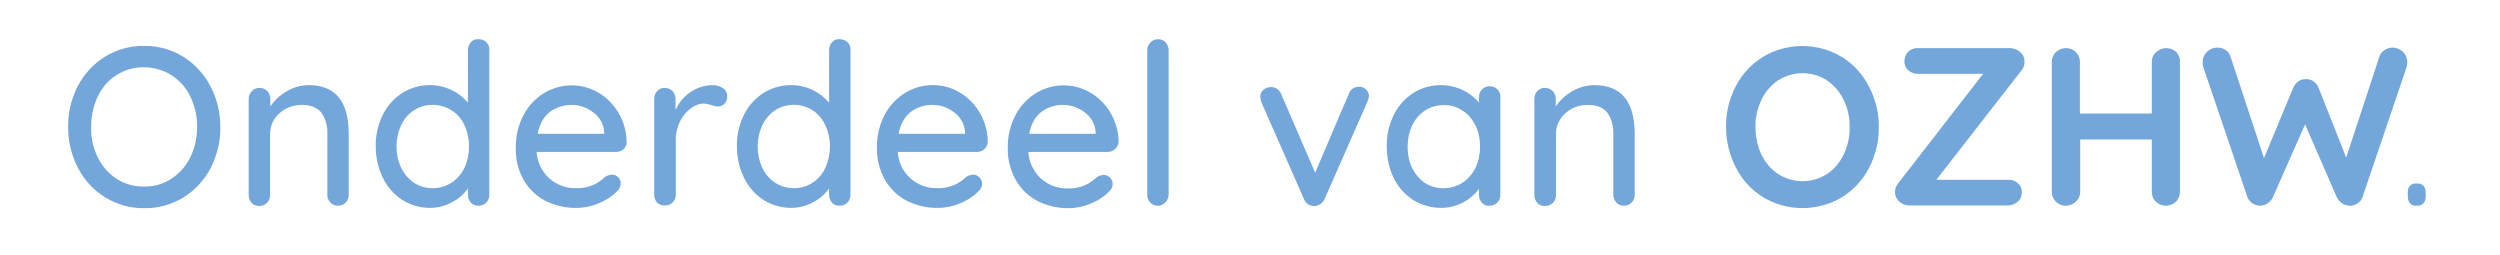
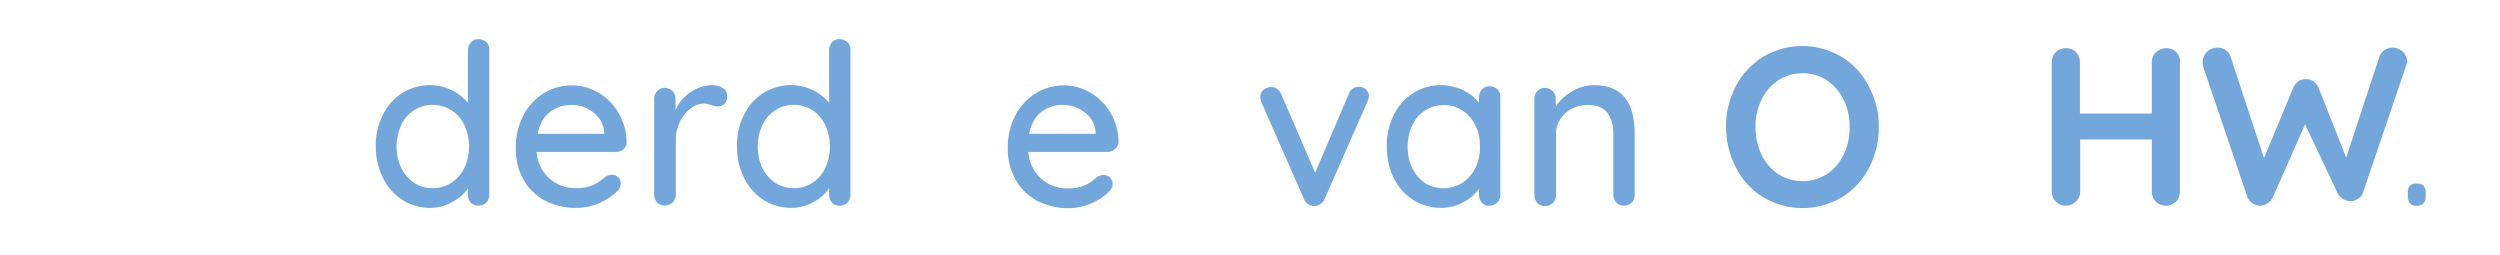
<svg xmlns="http://www.w3.org/2000/svg" version="1.1" id="Laag_1" x="0px" y="0px" viewBox="0 0 924.8 94.3" style="enable-background:new 0 0 924.8 94.3;" xml:space="preserve">
  <style type="text/css">
	.st0{fill:#73A6DA;}
</style>
-   <path class="st0" d="M77.9,62.2c-2.3,4.4-5.8,8.2-10,10.8c-4.4,2.7-9.4,4.1-14.5,4c-5.1,0.1-10.1-1.3-14.5-4  c-4.2-2.6-7.7-6.3-10-10.8c-2.5-4.7-3.7-9.9-3.7-15.2c-0.1-5.3,1.2-10.5,3.6-15.2c2.3-4.4,5.8-8.2,10-10.8c4.4-2.7,9.4-4.1,14.5-4  c5.1-0.1,10.1,1.3,14.5,4c4.2,2.6,7.7,6.4,10,10.8c2.5,4.7,3.7,9.9,3.7,15.2C81.6,52.3,80.3,57.5,77.9,62.2z M70.4,35.7  c-1.5-3.2-4-6-7-7.9c-3-1.9-6.5-2.9-10.1-2.9c-3.6-0.1-7.1,0.9-10.1,2.8c-3,1.9-5.4,4.6-7,7.9c-1.7,3.6-2.5,7.5-2.5,11.4  c-0.1,3.9,0.8,7.8,2.5,11.3c1.6,3.2,4,6,7,7.9c3,1.9,6.5,2.9,10.1,2.8c3.6,0.1,7.1-0.9,10.1-2.9c3-1.9,5.4-4.7,7-7.9  c1.7-3.5,2.5-7.3,2.5-11.2C73,43.1,72.1,39.2,70.4,35.7z" />
-   <path class="st0" d="M129,49.5v22.6c0,1.1-0.4,2.1-1.1,2.8c-0.8,0.8-1.8,1.2-2.9,1.2c-1.1,0-2.1-0.4-2.8-1.2  c-0.7-0.8-1.2-1.8-1.1-2.8V49.5c0.1-2.8-0.6-5.5-2.2-7.8c-1.5-1.9-3.9-2.9-7.3-2.9c-2.1,0-4.2,0.5-6,1.5c-1.7,0.9-3.2,2.3-4.2,3.9  c-1,1.6-1.5,3.5-1.5,5.4v22.6c0,1.1-0.4,2.1-1.1,2.8c-0.7,0.8-1.8,1.2-2.9,1.2c-1.1,0-2.1-0.4-2.8-1.1c-0.7-0.8-1.1-1.8-1.1-2.9  V36.5c0-1.1,0.4-2.1,1.2-2.8c0.7-0.8,1.7-1.2,2.8-1.2c1.1,0,2.1,0.4,2.9,1.2c0.7,0.8,1.1,1.8,1.1,2.8v2.9c1.5-2.3,3.6-4.2,6-5.6  c2.5-1.5,5.4-2.3,8.3-2.3C124,31.5,129,37.5,129,49.5z" />
  <path class="st0" d="M179.9,15.6c0.8,0.8,1.2,1.8,1.1,2.9v53.6c0,1.1-0.4,2.1-1.1,2.8c-0.7,0.8-1.8,1.2-2.9,1.2  c-1.1,0-2.1-0.4-2.8-1.1c-0.7-0.8-1.1-1.8-1.1-2.9v-2.4c-1.5,2.1-3.5,3.9-5.9,5.1c-2.5,1.4-5.3,2.1-8.1,2.1c-3.6,0-7.2-1-10.2-2.9  c-3.1-2-5.6-4.8-7.2-8.1c-1.8-3.6-2.7-7.6-2.7-11.7c-0.1-4,0.8-8.1,2.6-11.7c1.6-3.3,4.1-6.1,7.2-8.1c5.5-3.4,12.4-3.9,18.2-1.1  c2.4,1.1,4.4,2.7,6.1,4.7V18.5c0-1.1,0.4-2.1,1.1-2.9c0.7-0.8,1.8-1.2,2.8-1.1C178.1,14.5,179.2,14.9,179.9,15.6z M167,67.6  c2.1-1.4,3.7-3.3,4.8-5.5c2.3-5,2.3-10.8,0-15.8c-1-2.3-2.7-4.2-4.8-5.5c-4.2-2.7-9.7-2.7-13.9,0c-2.1,1.4-3.7,3.3-4.7,5.5  c-2.3,5-2.3,10.8,0,15.8c1.1,2.2,2.7,4.1,4.7,5.5C157.3,70.3,162.8,70.3,167,67.6L167,67.6z" />
  <path class="st0" d="M230.6,55.2c-0.8,0.7-1.7,1-2.8,1h-29.3c0.2,3.7,1.9,7.2,4.6,9.7c2.7,2.4,6.2,3.8,9.9,3.7  c2.2,0.1,4.4-0.3,6.5-1.2c1.6-0.7,3.1-1.8,4.4-3c0.7-0.5,1.6-0.7,2.4-0.8c0.9,0,1.8,0.3,2.4,1c0.6,0.6,1,1.5,0.9,2.3  c0,1.3-0.7,2.4-1.7,3.2c-1.8,1.8-4,3.1-6.4,4.1c-2.6,1.1-5.4,1.7-8.2,1.7c-4.1,0.1-8.2-0.9-11.9-2.8c-3.3-1.8-6.1-4.6-7.9-7.9  c-1.9-3.5-2.8-7.5-2.7-11.4c-0.1-4.3,0.9-8.5,2.9-12.3c1.7-3.3,4.4-6.1,7.6-8.1c6.2-3.7,13.9-3.8,20.1-0.1c3.1,1.8,5.7,4.5,7.5,7.6  c1.9,3.3,2.9,7,2.9,10.8C231.9,53.6,231.4,54.5,230.6,55.2z M203.4,41.4c-2.3,1.8-3.8,4.5-4.5,8.1h24.6v-0.7c-0.2-2.9-1.7-5.5-4-7.2  c-2.3-1.8-5.1-2.8-8-2.8C208.6,38.8,205.7,39.7,203.4,41.4z" />
  <path class="st0" d="M267.4,32.6c1,0.6,1.6,1.7,1.6,2.8c0.1,1.1-0.3,2.2-1,3c-0.7,0.7-1.6,1-2.5,1c-0.8-0.1-1.5-0.2-2.2-0.5  c-0.9-0.3-1.8-0.5-2.8-0.6c-1.8,0-3.6,0.7-5,1.8c-1.7,1.3-3.1,3-4,4.9c-1,2.2-1.6,4.5-1.5,7v20c0,1.1-0.4,2.1-1.1,2.8  c-0.7,0.8-1.8,1.2-2.9,1.2c-1.1,0.1-2.1-0.3-2.9-1c-0.7-0.8-1.1-1.8-1.1-2.9V36.5c0-1.1,0.4-2.1,1.1-2.8c0.7-0.8,1.7-1.2,2.8-1.2  c1.1,0,2.1,0.4,2.9,1.2c0.7,0.8,1.1,1.8,1.1,2.8v4.2c1.2-2.7,3.1-5,5.5-6.6c2.4-1.7,5.4-2.6,8.3-2.6  C264.9,31.5,266.3,31.8,267.4,32.6z" />
  <path class="st0" d="M313.5,15.6c0.8,0.8,1.2,1.8,1.1,2.9v53.6c0,1.1-0.4,2.1-1.1,2.8c-0.7,0.8-1.8,1.2-2.9,1.2  c-1.1,0-2.1-0.3-2.8-1.1c-0.7-0.8-1.1-1.8-1.1-2.9v-2.4c-1.5,2.1-3.5,3.9-5.9,5.1c-2.5,1.4-5.3,2.1-8.1,2.1c-3.6,0-7.2-1-10.2-2.9  c-3.1-2-5.6-4.8-7.2-8.1c-1.8-3.6-2.7-7.6-2.7-11.7c-0.1-4,0.8-8.1,2.6-11.7c1.6-3.3,4.1-6.1,7.2-8.1c5.5-3.4,12.4-3.9,18.2-1.1  c2.4,1.1,4.4,2.7,6.1,4.7V18.5c0-1.1,0.4-2.1,1.1-2.9c0.7-0.8,1.8-1.2,2.8-1.1C311.7,14.5,312.7,14.9,313.5,15.6z M300.6,67.6  c2.1-1.4,3.7-3.3,4.7-5.5c2.3-5,2.3-10.8,0-15.8c-1-2.2-2.7-4.2-4.7-5.5c-4.2-2.7-9.7-2.7-13.9,0c-2,1.4-3.7,3.3-4.7,5.5  c-2.3,5-2.3,10.8,0,15.8c1,2.2,2.7,4.1,4.7,5.5C291,70.3,296.4,70.3,300.6,67.6L300.6,67.6z" />
-   <path class="st0" d="M364.1,55.2c-0.8,0.7-1.7,1-2.7,1h-29.3c0.2,3.7,1.9,7.2,4.6,9.7c2.7,2.4,6.2,3.8,9.9,3.7  c2.2,0.1,4.4-0.3,6.5-1.2c1.6-0.7,3.1-1.8,4.4-3c0.7-0.5,1.6-0.7,2.4-0.8c0.9,0,1.8,0.3,2.4,1c0.6,0.6,1,1.5,1,2.3  c0,1.3-0.7,2.4-1.7,3.2c-1.8,1.8-4,3.1-6.4,4.1c-2.6,1.1-5.4,1.7-8.2,1.7c-4.1,0.1-8.2-0.9-11.9-2.8c-3.3-1.8-6.1-4.6-7.9-7.9  c-1.9-3.5-2.9-7.5-2.8-11.5c-0.1-4.3,0.9-8.5,2.9-12.3c1.7-3.3,4.4-6.1,7.6-8.1c6.2-3.7,13.9-3.8,20.1-0.1c3.1,1.8,5.7,4.5,7.5,7.6  c1.9,3.3,2.9,7,2.9,10.8C365.3,53.6,364.9,54.5,364.1,55.2z M336.9,41.4c-2.3,1.8-3.8,4.5-4.5,8.1H357v-0.7c-0.2-2.9-1.7-5.5-4-7.2  c-2.3-1.8-5.1-2.8-8-2.8C342.1,38.7,339.2,39.7,336.9,41.4z" />
  <path class="st0" d="M412.4,55.2c-0.8,0.7-1.7,1-2.7,1h-29.3c0.2,3.7,1.9,7.2,4.6,9.8c2.7,2.4,6.2,3.8,9.9,3.7  c2.2,0.1,4.4-0.3,6.5-1.2c1.6-0.7,3.1-1.8,4.4-3c0.7-0.5,1.6-0.7,2.4-0.8c0.9,0,1.8,0.3,2.4,1c0.6,0.6,1,1.5,1,2.3  c0,1.3-0.7,2.4-1.7,3.2c-1.8,1.8-4,3.1-6.4,4.1c-2.6,1.1-5.3,1.7-8.1,1.7c-4.1,0.1-8.2-0.9-11.9-2.8c-3.3-1.8-6.1-4.6-7.9-7.9  c-1.9-3.5-2.9-7.5-2.8-11.5c-0.1-4.3,0.9-8.5,2.9-12.3c1.7-3.3,4.4-6.1,7.6-8.1c6.2-3.7,13.9-3.8,20.1-0.1c3.1,1.8,5.7,4.5,7.5,7.6  c1.9,3.3,2.9,7,2.9,10.8C413.7,53.6,413.2,54.5,412.4,55.2z M385.2,41.4c-2.3,1.8-3.8,4.5-4.5,8.1h24.6v-0.7c-0.2-2.9-1.7-5.5-4-7.2  c-2.3-1.8-5.1-2.8-8-2.8C390.4,38.7,387.5,39.7,385.2,41.4z" />
-   <path class="st0" d="M431.1,74.9c-0.7,0.8-1.8,1.2-2.8,1.2c-1.1,0-2.1-0.4-2.8-1.2c-0.7-0.8-1.2-1.8-1.1-2.8V18.5c0-2.2,1.8-4,4-4  c1.1,0,2.1,0.4,2.8,1.2c0.7,0.8,1.1,1.8,1.1,2.8v53.6C432.2,73.2,431.8,74.2,431.1,74.9z" />
  <path class="st0" d="M505.3,33.1c0.7,0.6,1.1,1.5,1.1,2.5c-0.1,0.7-0.3,1.4-0.6,2.1L490,73.6c-0.3,0.7-0.8,1.3-1.4,1.8  c-0.6,0.4-1.3,0.7-2,0.8c-0.9,0.1-1.7-0.1-2.5-0.5c-0.8-0.5-1.4-1.2-1.7-2l-15.8-35.9c-0.2-0.7-0.4-1.4-0.4-2.1  c0-0.9,0.4-1.8,1.1-2.4c0.8-0.7,1.8-1.1,2.8-1.1c0.8,0,1.6,0.2,2.2,0.6c0.7,0.5,1.3,1.1,1.6,1.9l12.6,29.2L499,34.6  c0.5-1.5,2-2.5,3.6-2.5C503.6,32,504.6,32.4,505.3,33.1z" />
  <path class="st0" d="M553.9,33c0.8,0.8,1.2,1.9,1.1,3v36.1c0,1.1-0.4,2.1-1.1,2.8c-0.8,0.8-1.8,1.2-2.9,1.2  c-1.1,0.1-2.1-0.3-2.8-1.1c-0.7-0.8-1.1-1.8-1.1-2.9v-2.2c-1.6,2.1-3.6,3.8-5.9,5c-2.5,1.3-5.3,2-8.1,2c-3.6,0-7.2-1-10.3-2.9  c-3.1-2-5.6-4.8-7.2-8.1c-1.8-3.6-2.6-7.6-2.6-11.7c-0.1-4,0.8-8.1,2.6-11.7c1.6-3.3,4.1-6.1,7.2-8.1c3-1.9,6.5-2.9,10.1-2.9  c2.8,0,5.6,0.6,8.2,1.8c2.3,1.1,4.4,2.7,6,4.7v-2c0-1.1,0.4-2.1,1.1-2.9c0.7-0.8,1.8-1.2,2.8-1.2C552.1,31.9,553.1,32.3,553.9,33z   M541,67.6c2.1-1.4,3.7-3.3,4.8-5.5c1.2-2.5,1.7-5.2,1.7-7.9c0-2.7-0.5-5.4-1.7-7.8c-1.1-2.2-2.7-4.2-4.8-5.5  c-2.1-1.4-4.5-2.1-6.9-2c-2.5,0-4.9,0.6-7,2c-2.1,1.4-3.7,3.3-4.7,5.5c-1.2,2.5-1.7,5.2-1.7,7.9c0,2.7,0.5,5.4,1.7,7.9  c1.1,2.2,2.7,4.1,4.7,5.5C531.3,70.3,536.7,70.3,541,67.6L541,67.6z" />
  <path class="st0" d="M604.7,49.5v22.6c0,1.1-0.4,2.1-1.1,2.8c-0.7,0.8-1.8,1.2-2.9,1.2c-1.1,0-2.1-0.4-2.8-1.2  c-0.7-0.8-1.1-1.8-1.1-2.8V49.5c0.1-2.8-0.6-5.5-2.2-7.8c-1.5-1.9-3.9-2.9-7.3-2.9c-2.1,0-4.2,0.5-6,1.5c-1.7,0.9-3.2,2.3-4.2,3.9  c-1,1.6-1.6,3.5-1.5,5.4v22.6c0,1.1-0.4,2.1-1.1,2.8c-0.8,0.8-1.8,1.2-2.9,1.2c-1.1,0.1-2.1-0.3-2.9-1.1c-0.7-0.8-1.1-1.8-1.1-2.9  V36.5c0-1.1,0.4-2.1,1.1-2.8c0.7-0.8,1.7-1.2,2.8-1.2c1.1,0,2.1,0.4,2.9,1.2c0.7,0.8,1.1,1.8,1.1,2.8v2.9c1.5-2.3,3.6-4.2,6-5.6  c2.5-1.5,5.4-2.3,8.3-2.3C599.7,31.5,604.7,37.5,604.7,49.5z" />
  <path class="st0" d="M691.4,62.1c-2.3,4.5-5.8,8.2-10.1,10.9c-8.9,5.3-20.1,5.3-29,0c-4.3-2.6-7.8-6.4-10.1-10.9  c-2.4-4.6-3.7-9.8-3.7-15.1c-0.1-5.3,1.2-10.4,3.6-15.1c2.3-4.5,5.8-8.2,10.1-10.9c8.9-5.3,20.1-5.3,29,0c4.3,2.6,7.8,6.4,10.1,10.9  c2.5,4.7,3.8,9.9,3.7,15.1C695.1,52.2,693.8,57.4,691.4,62.1z M682,36.9c-1.4-2.9-3.6-5.4-6.2-7.2c-5.5-3.5-12.5-3.5-18,0  c-2.7,1.8-4.8,4.3-6.2,7.2c-1.5,3.2-2.3,6.6-2.2,10.1c0,3.5,0.7,7,2.2,10.2c1.4,2.9,3.5,5.4,6.2,7.2c5.5,3.5,12.5,3.5,18,0  c2.7-1.8,4.8-4.3,6.2-7.2c1.5-3.2,2.3-6.6,2.2-10.1C684.3,43.5,683.5,40,682,36.9z" />
-   <path class="st0" d="M747.9,25.9l-31.6,40.6h26.5c1.3-0.1,2.7,0.4,3.7,1.3c1,0.9,1.5,2.1,1.4,3.4c0,1.3-0.5,2.6-1.5,3.4  c-1,0.9-2.3,1.4-3.6,1.4h-36.5c-1.4,0-2.7-0.5-3.8-1.5c-1-0.9-1.5-2.1-1.5-3.4c0-1.2,0.4-2.3,1.1-3.2l31.5-40.6h-24  c-1.3,0.1-2.7-0.4-3.7-1.3c-1-0.9-1.5-2.2-1.4-3.5c0-1.3,0.5-2.5,1.4-3.4c1-0.9,2.3-1.4,3.6-1.3h34c1.4,0,2.7,0.5,3.7,1.4  c1.1,0.8,1.7,2.1,1.7,3.5C749,23.9,748.6,25,747.9,25.9z" />
  <path class="st0" d="M805,19.2c1,1,1.5,2.3,1.4,3.7V71c0,1.4-0.5,2.7-1.5,3.6c-1,1-2.4,1.5-3.8,1.5c-1.3,0-2.6-0.5-3.6-1.5  c-1-0.9-1.5-2.3-1.5-3.6V51.6h-26.5V71c0,1.4-0.6,2.7-1.6,3.6c-1,0.9-2.3,1.5-3.7,1.5c-1.4,0-2.7-0.5-3.7-1.5c-1-1-1.5-2.3-1.5-3.6  V22.9c0-1.4,0.5-2.7,1.5-3.6c1-1,2.4-1.5,3.8-1.5c1.4,0,2.7,0.5,3.6,1.5c1,0.9,1.5,2.3,1.5,3.6v19.1H796V22.9c0-1.4,0.5-2.7,1.6-3.6  c1-0.9,2.3-1.5,3.7-1.5C802.6,17.8,804,18.3,805,19.2z" />
-   <path class="st0" d="M888.8,19.1c1.1,1,1.7,2.4,1.7,3.9c0,0.6-0.1,1.1-0.2,1.7l-16.4,48.3c-0.3,0.9-0.9,1.7-1.8,2.2  c-0.8,0.6-1.8,0.9-2.8,0.9c-1,0-2-0.3-2.8-0.8c-0.9-0.6-1.6-1.4-2.1-2.4L852.7,46l-11.9,26.9c-0.4,1-1.2,1.8-2.1,2.4  c-0.8,0.5-1.8,0.8-2.8,0.8c-1-0.1-1.9-0.4-2.7-0.9c-0.8-0.5-1.4-1.3-1.8-2.2L815,24.7c-0.2-0.5-0.2-1.1-0.2-1.7  c0-1.5,0.6-2.9,1.7-3.9c1-1,2.4-1.5,3.8-1.5c1.1,0,2.1,0.3,3,0.9c0.9,0.6,1.5,1.4,1.8,2.4l12.4,37.6l10.8-26c0.4-1,1.1-1.8,1.9-2.4  c0.8-0.6,1.8-0.9,2.8-0.8c1-0.1,2,0.2,2.8,0.8c0.8,0.6,1.5,1.4,1.9,2.4l10.2,25.8l12.3-37.4c0.3-1,1-1.8,1.9-2.4  c0.9-0.6,1.9-0.9,3-0.9C886.5,17.6,887.8,18.2,888.8,19.1z" />
+   <path class="st0" d="M888.8,19.1c1.1,1,1.7,2.4,1.7,3.9l-16.4,48.3c-0.3,0.9-0.9,1.7-1.8,2.2  c-0.8,0.6-1.8,0.9-2.8,0.9c-1,0-2-0.3-2.8-0.8c-0.9-0.6-1.6-1.4-2.1-2.4L852.7,46l-11.9,26.9c-0.4,1-1.2,1.8-2.1,2.4  c-0.8,0.5-1.8,0.8-2.8,0.8c-1-0.1-1.9-0.4-2.7-0.9c-0.8-0.5-1.4-1.3-1.8-2.2L815,24.7c-0.2-0.5-0.2-1.1-0.2-1.7  c0-1.5,0.6-2.9,1.7-3.9c1-1,2.4-1.5,3.8-1.5c1.1,0,2.1,0.3,3,0.9c0.9,0.6,1.5,1.4,1.8,2.4l12.4,37.6l10.8-26c0.4-1,1.1-1.8,1.9-2.4  c0.8-0.6,1.8-0.9,2.8-0.8c1-0.1,2,0.2,2.8,0.8c0.8,0.6,1.5,1.4,1.9,2.4l10.2,25.8l12.3-37.4c0.3-1,1-1.8,1.9-2.4  c0.9-0.6,1.9-0.9,3-0.9C886.5,17.6,887.8,18.2,888.8,19.1z" />
  <path class="st0" d="M891.5,75.2c-0.5-0.7-0.8-1.5-0.8-2.4v-1.8c0-0.8,0.2-1.7,0.8-2.3c0.6-0.6,1.4-0.9,2.2-0.8h0.6  c0.8-0.1,1.6,0.3,2.2,0.8c0.5,0.7,0.8,1.5,0.8,2.3v1.8c0,0.9-0.2,1.7-0.8,2.4c-0.5,0.6-1.3,0.9-2.2,0.9h-0.6  C892.9,76.2,892.1,75.8,891.5,75.2z" />
</svg>